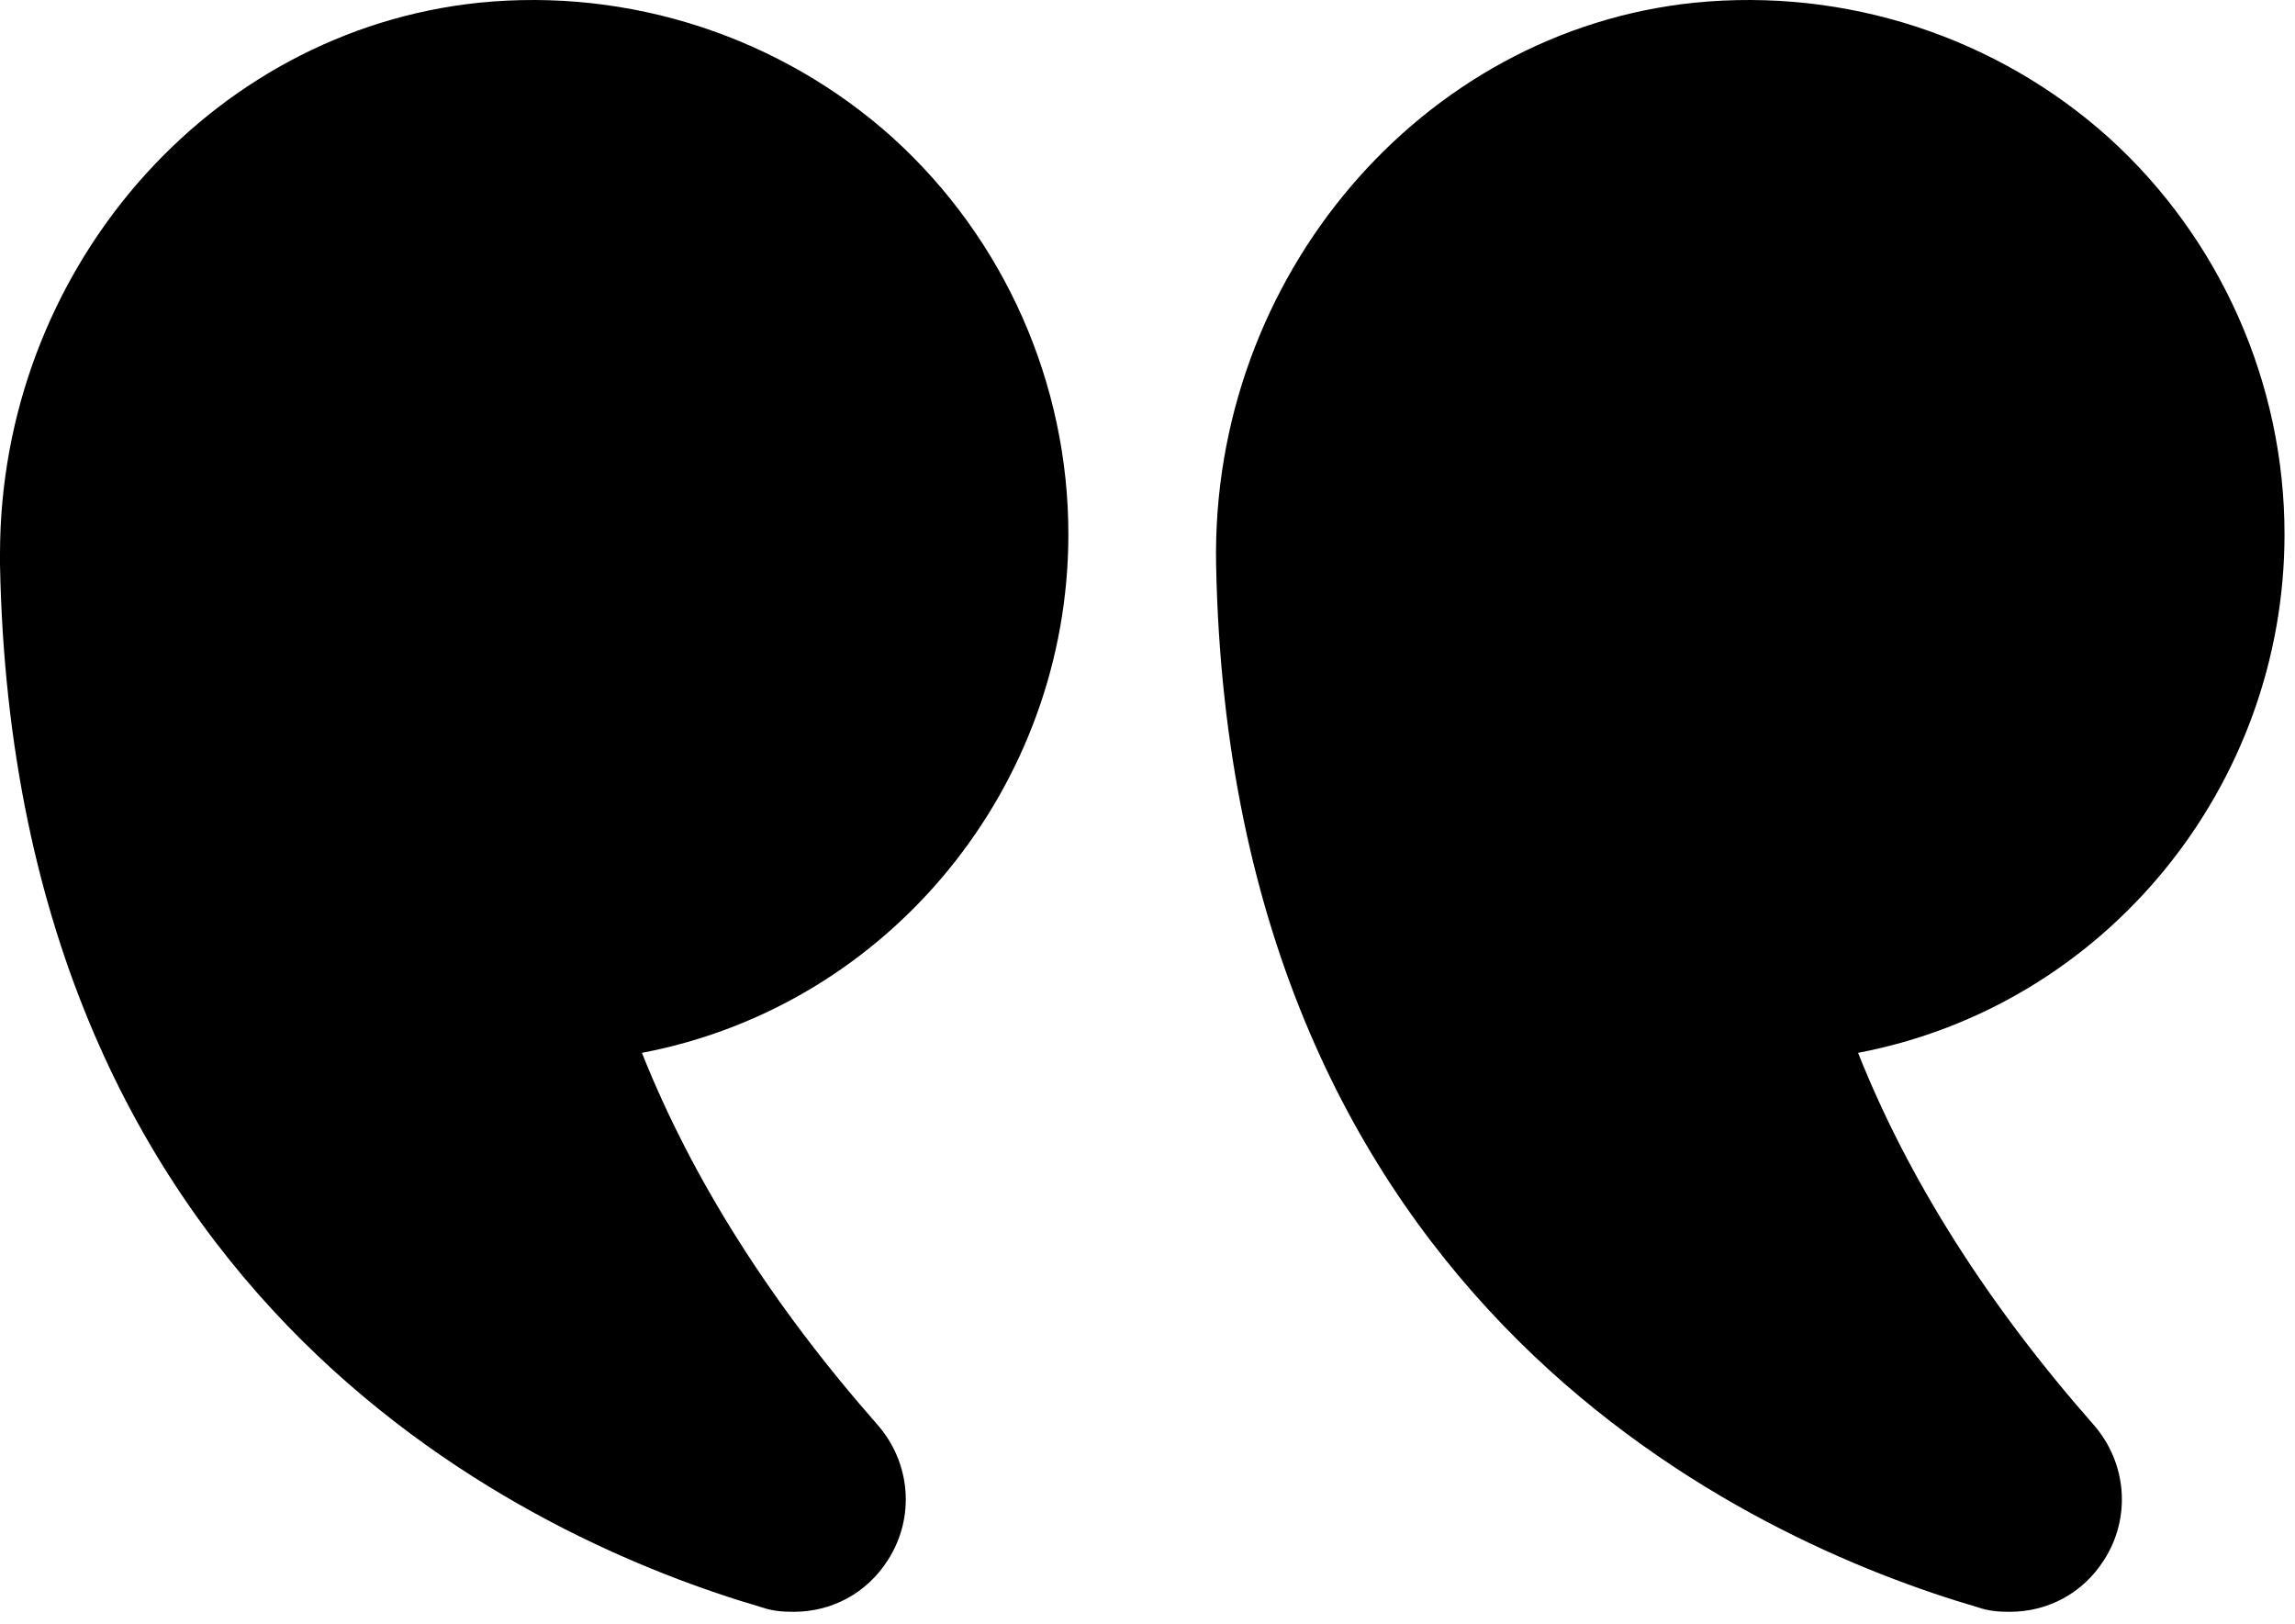
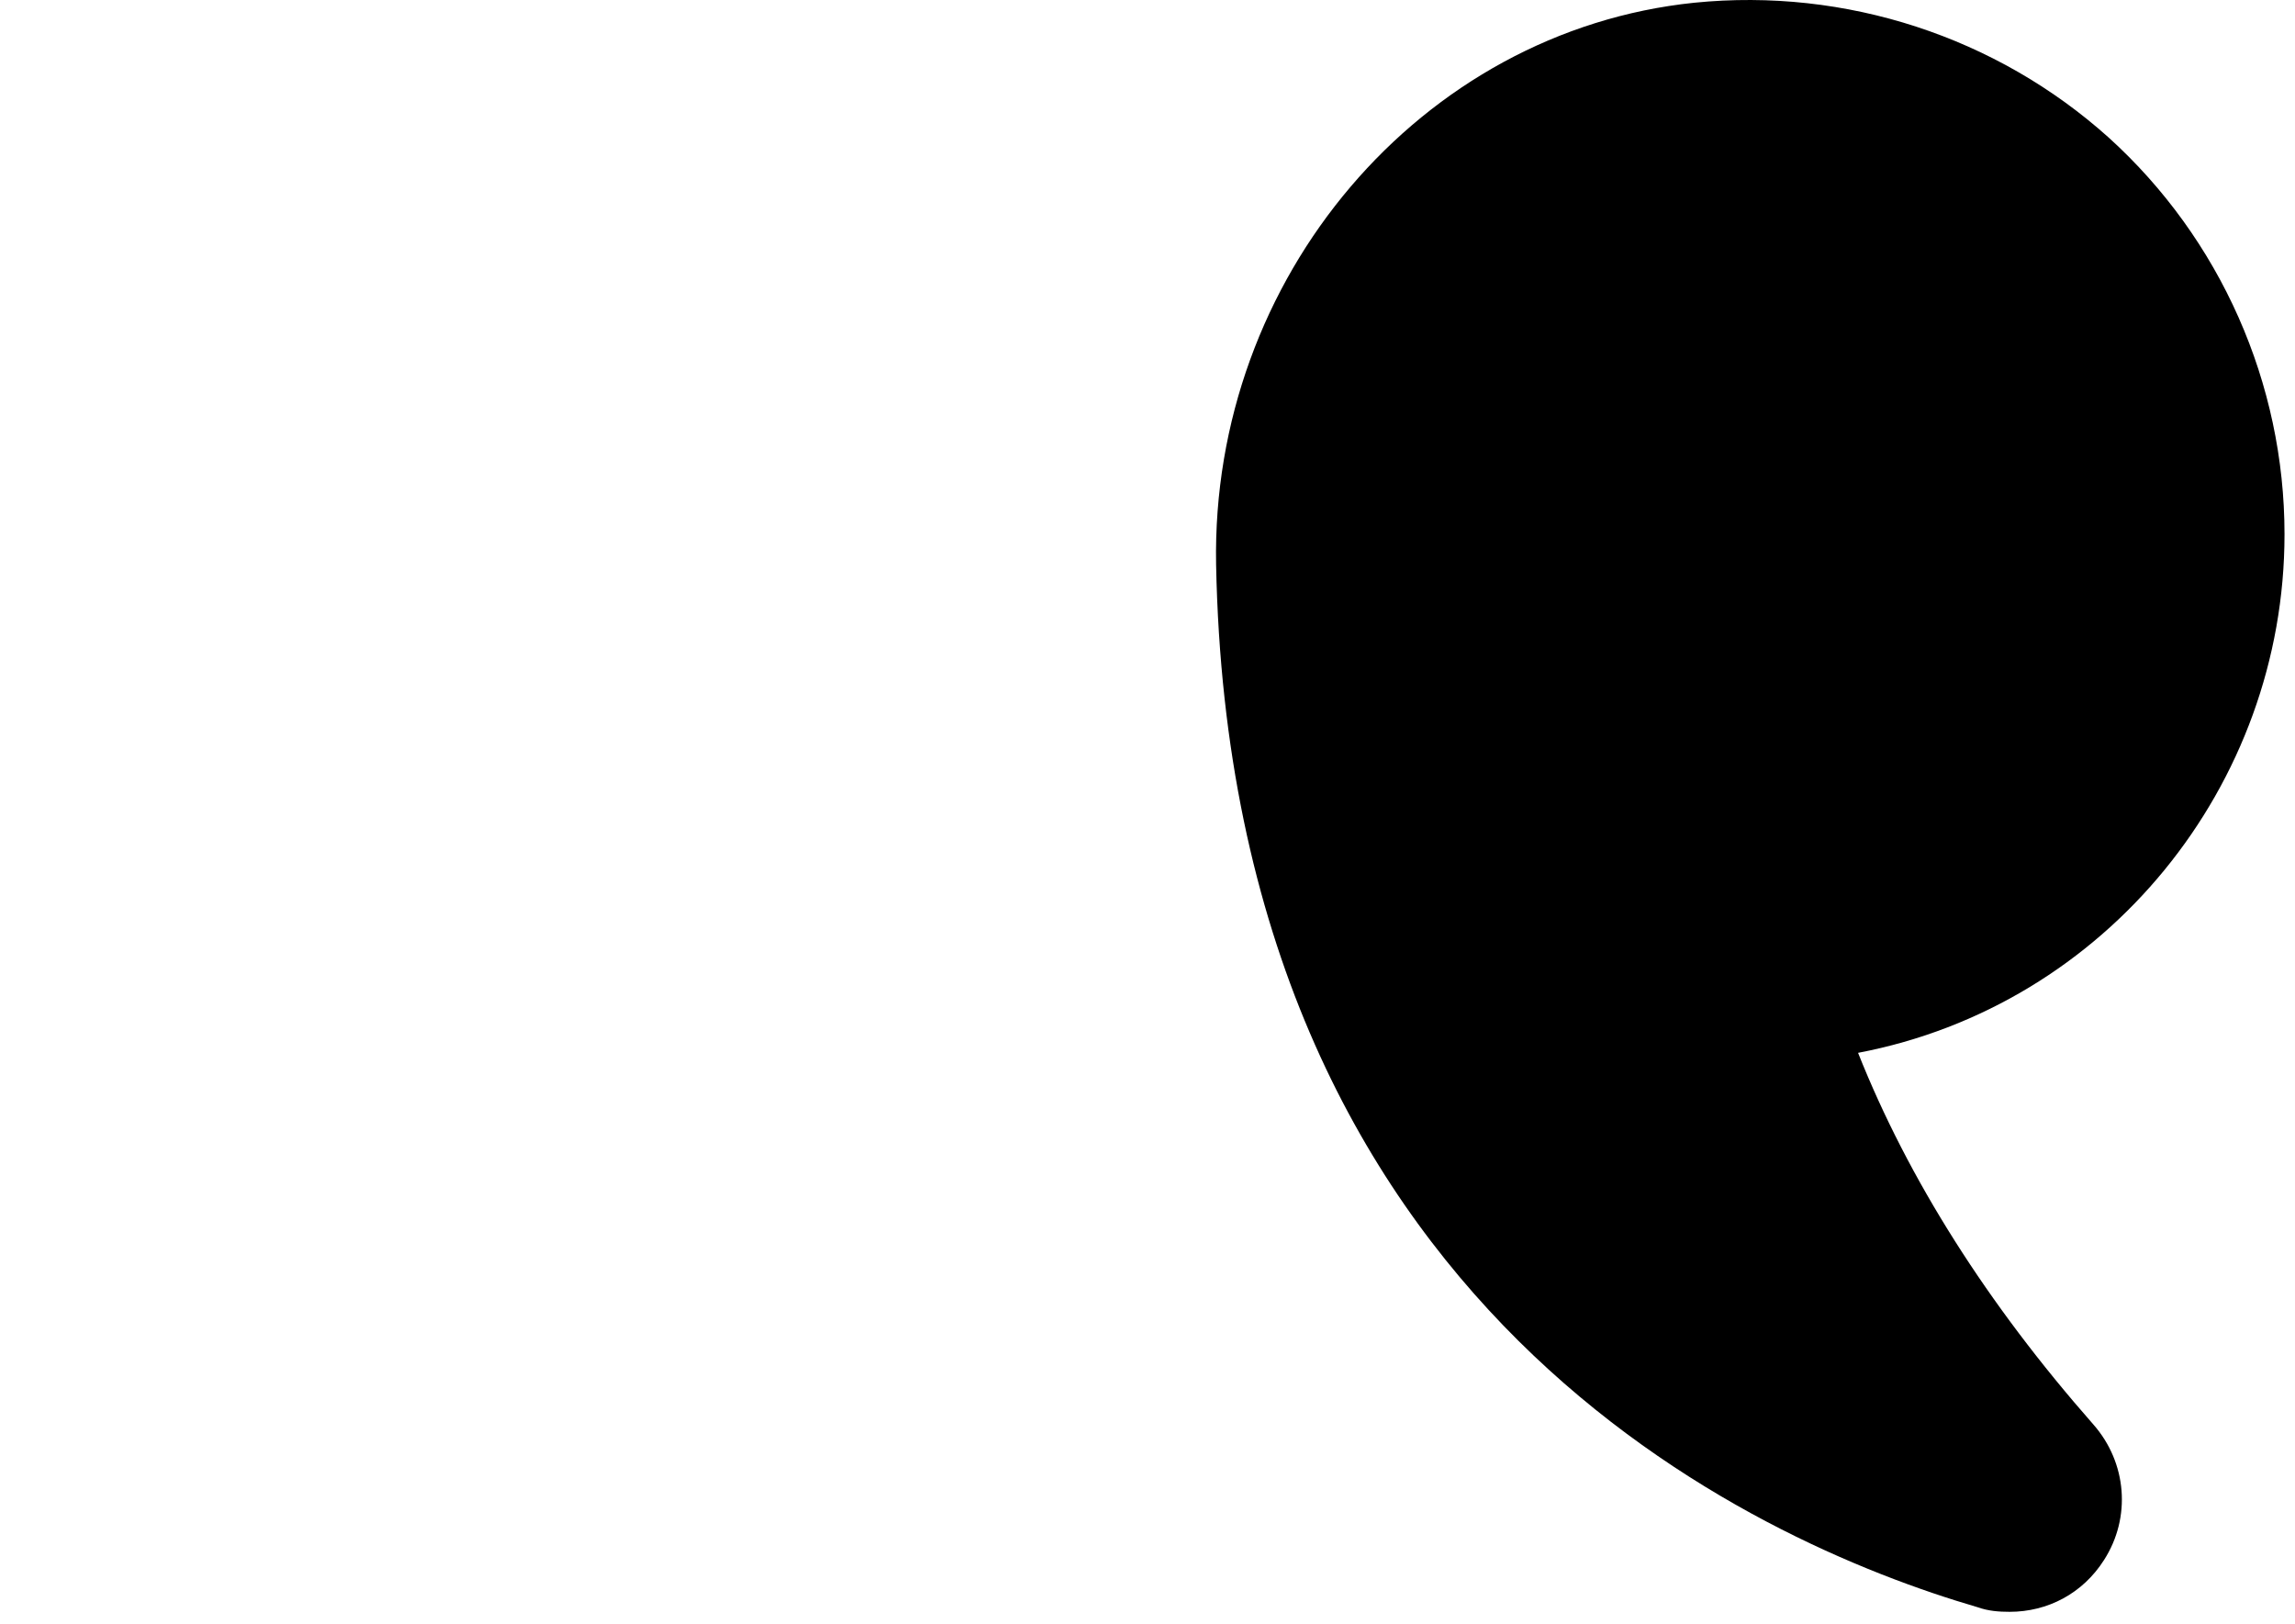
<svg xmlns="http://www.w3.org/2000/svg" width="65" height="46" viewBox="0 0 65 46" fill="none">
  <path d="M52.625 29.818C54.048 33.398 56.291 36.936 59.289 40.343C60.238 41.422 60.367 42.974 59.591 44.182C58.987 45.131 57.995 45.649 56.917 45.649C56.615 45.649 56.313 45.627 56.011 45.519C49.67 43.665 34.853 37.087 34.443 15.993C34.292 7.863 40.245 0.875 47.988 0.077C52.28 -0.355 56.55 1.047 59.721 3.894C62.891 6.763 64.703 10.861 64.703 15.131C64.703 22.248 59.656 28.481 52.625 29.818Z" fill="black" />
-   <path d="M13.566 0.077C17.836 -0.355 22.107 1.047 25.277 3.894C28.448 6.763 30.259 10.861 30.259 15.131C30.259 22.248 25.212 28.481 18.181 29.818C19.605 33.398 21.848 36.936 24.846 40.343C25.795 41.422 25.924 42.974 25.148 44.182C24.544 45.131 23.552 45.649 22.473 45.649C22.172 45.649 21.869 45.627 21.567 45.519C15.227 43.665 0.41 37.087 2.47955e-05 15.993V15.692C2.47955e-05 7.69 5.888 0.875 13.566 0.077Z" fill="black" />
</svg>